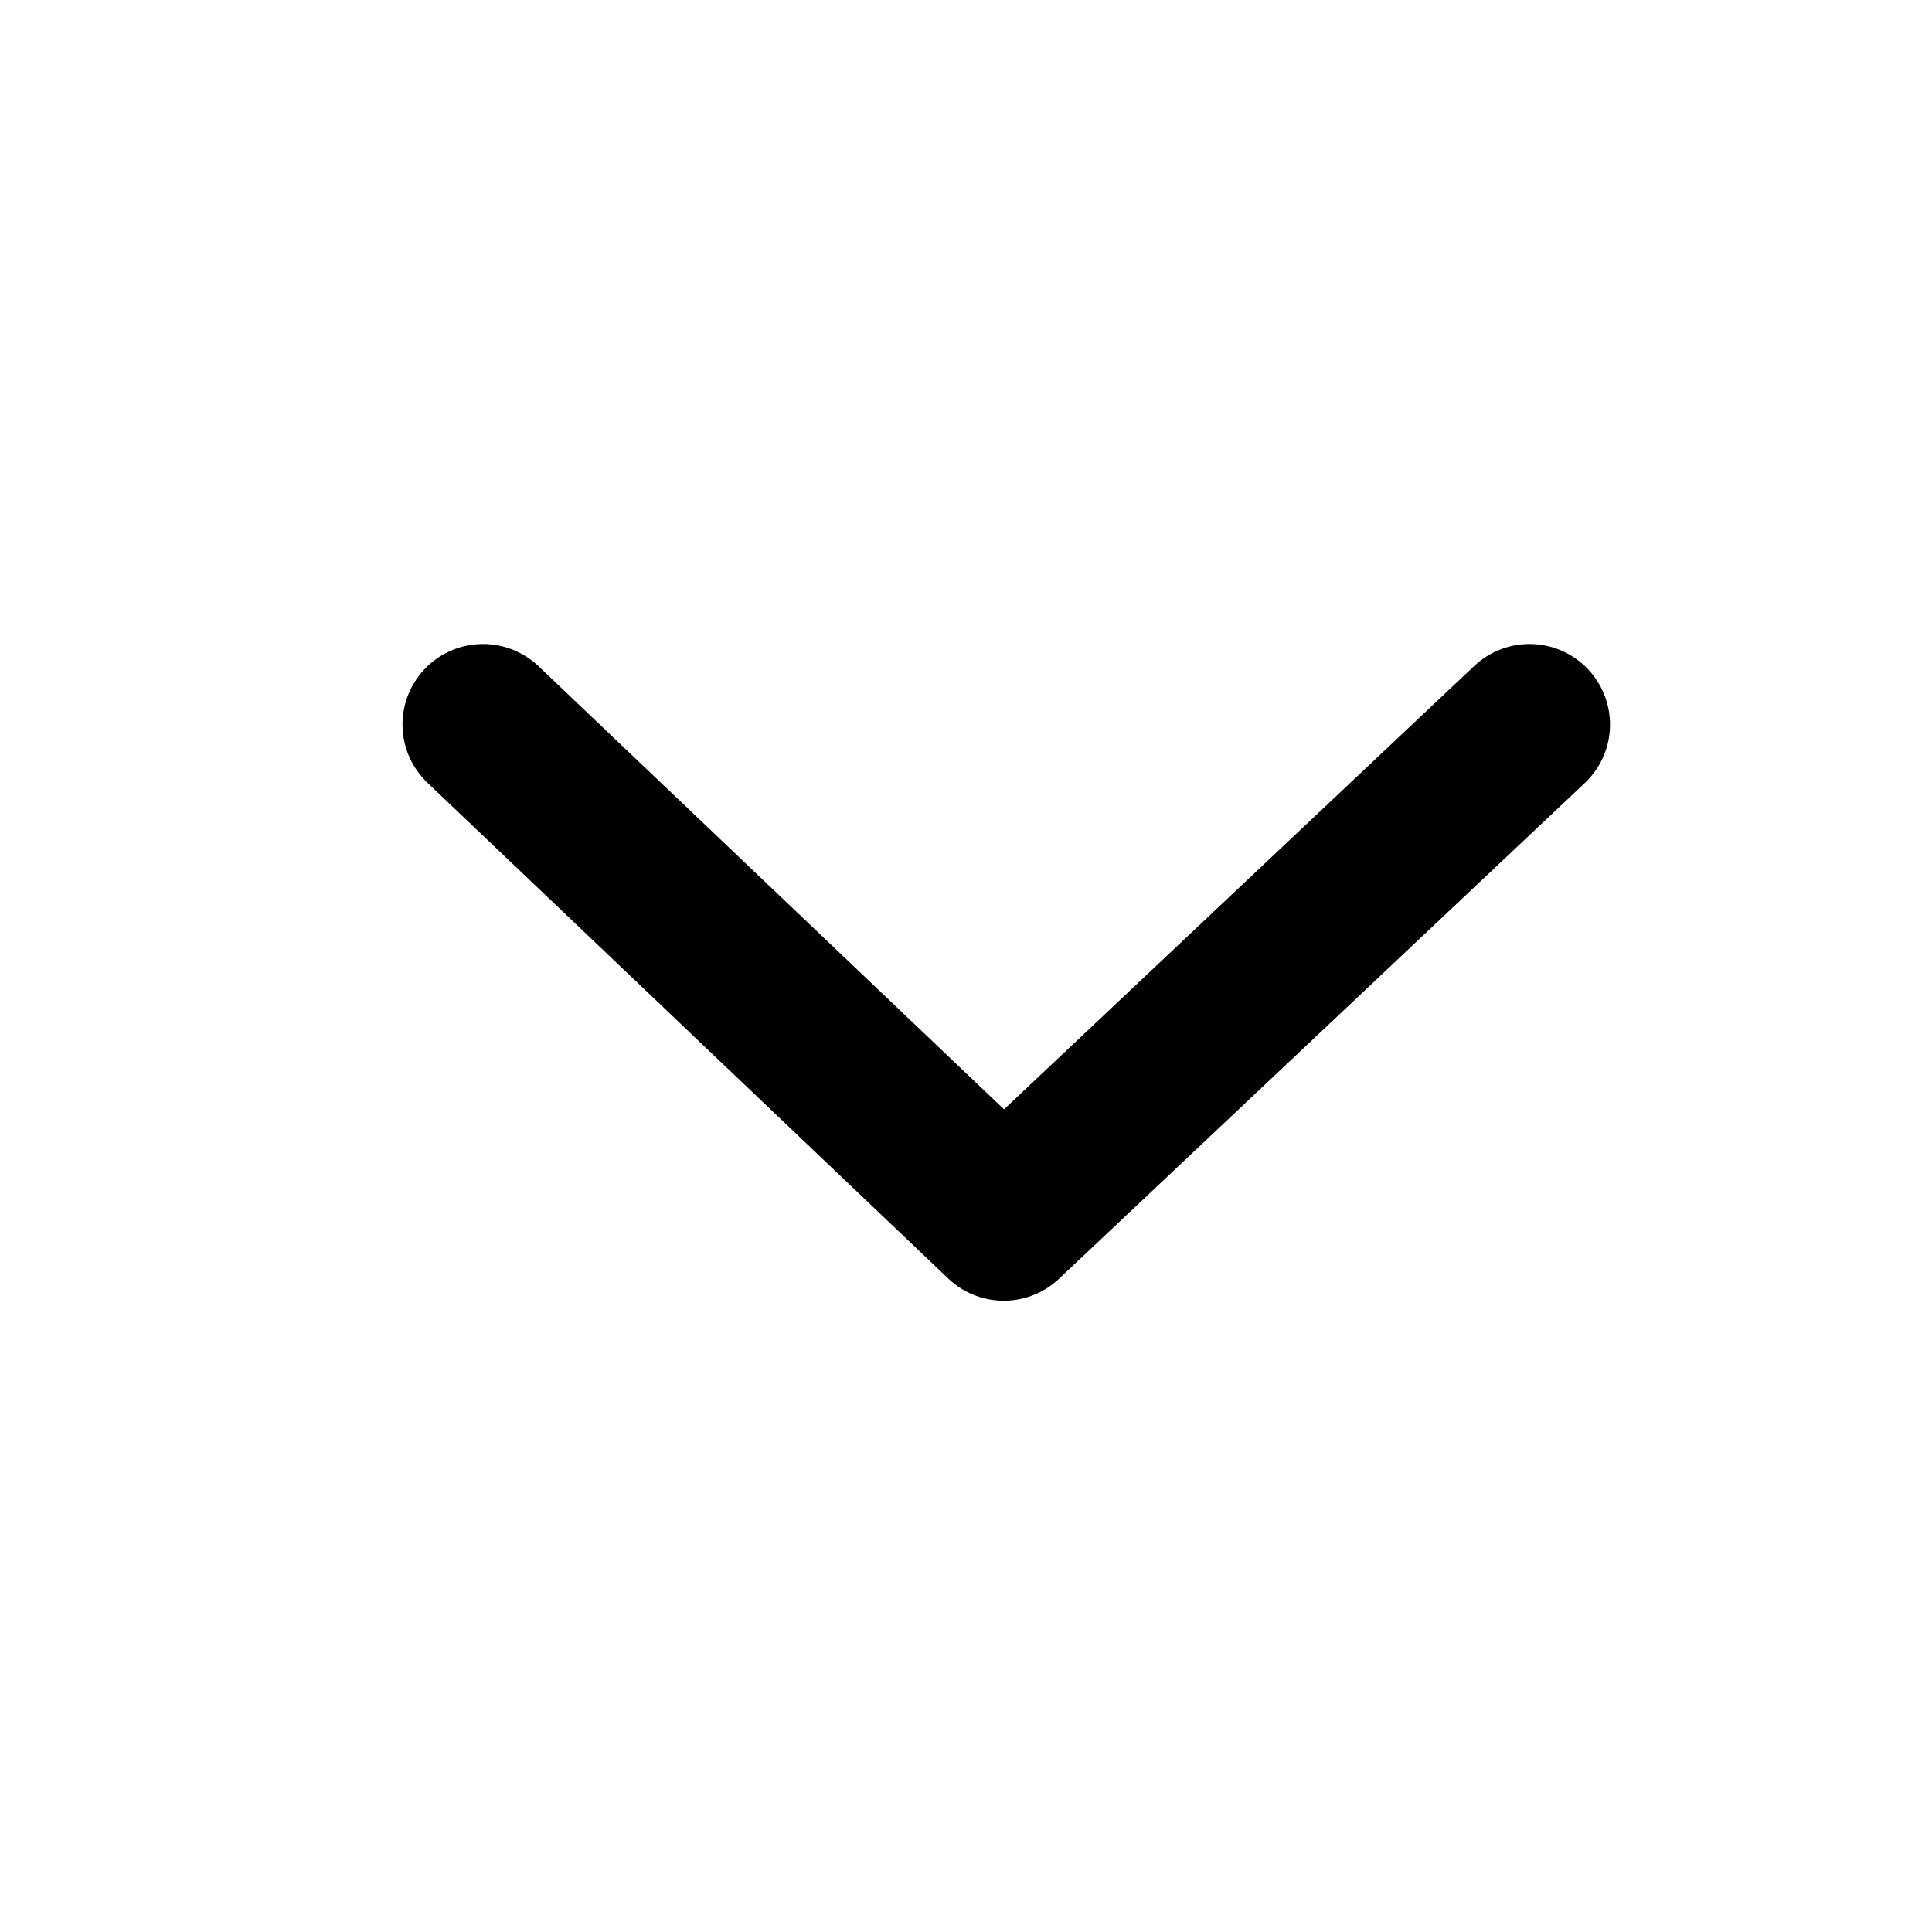
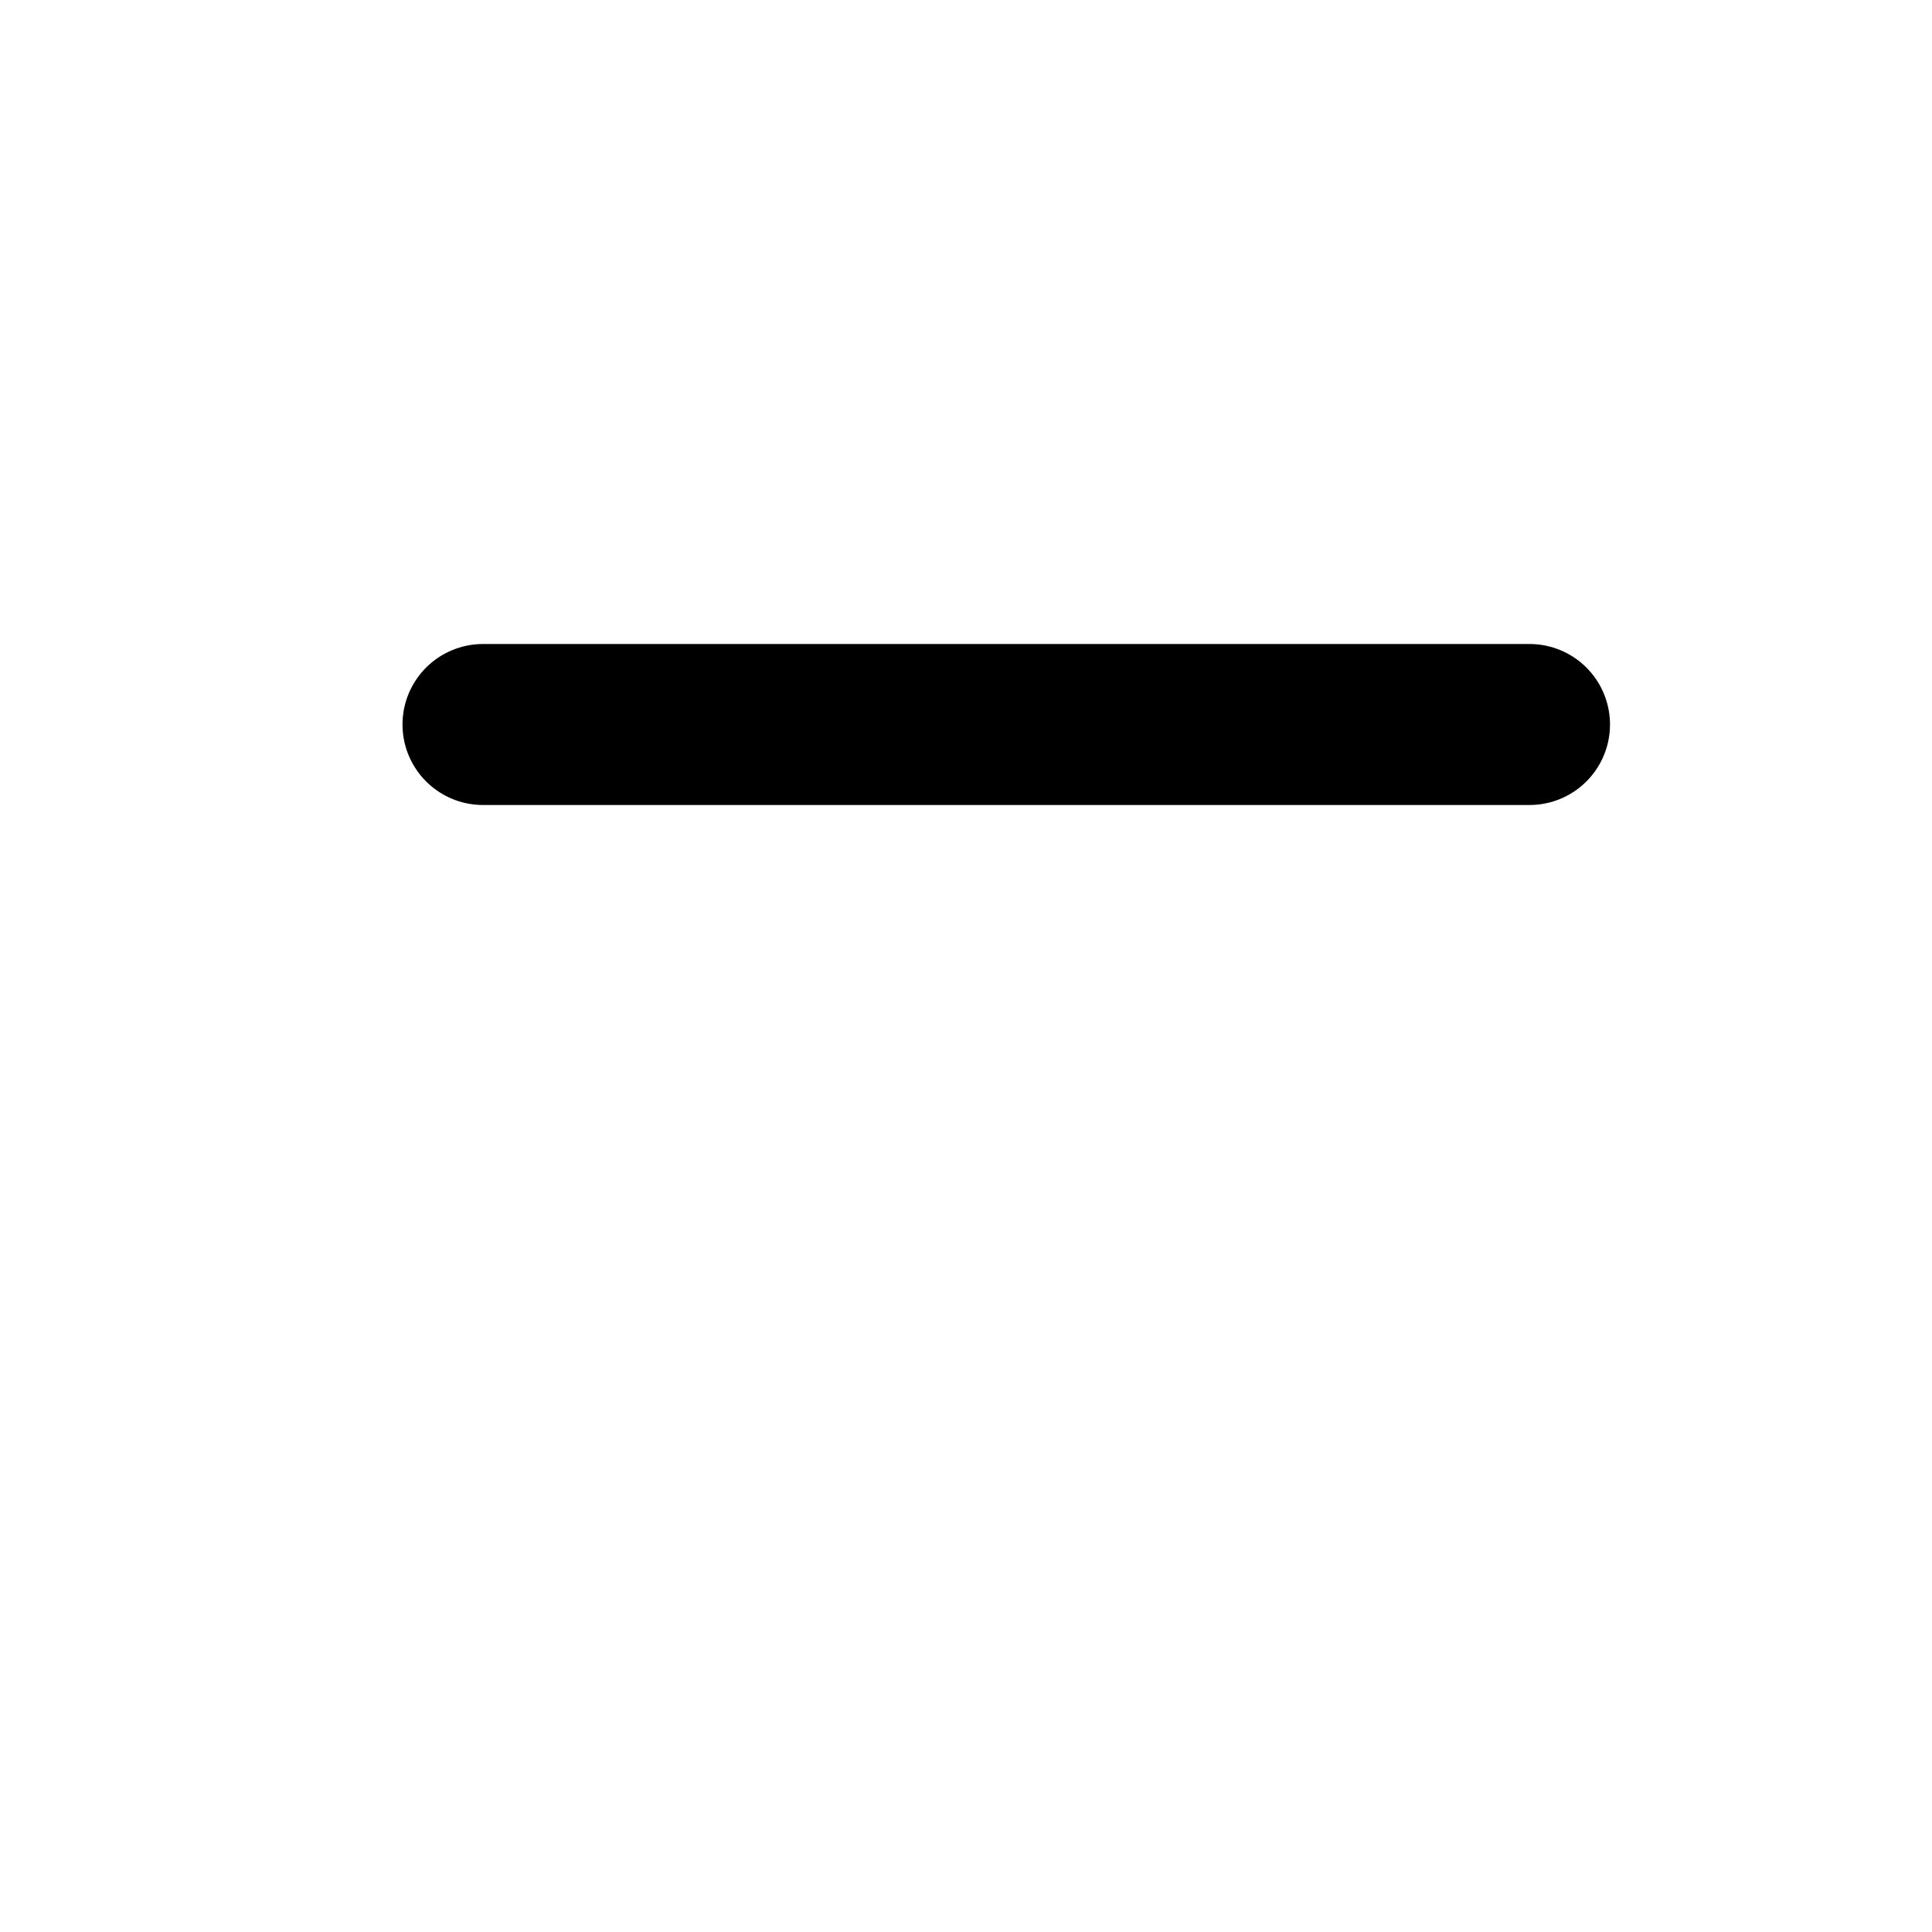
<svg xmlns="http://www.w3.org/2000/svg" width="24" height="24" viewBox="0 0 24 24" fill="none">
-   <path d="M6 9L12.469 15.158L19 9" stroke="black" stroke-width="2" stroke-linecap="round" stroke-linejoin="round" />
+   <path d="M6 9L19 9" stroke="black" stroke-width="2" stroke-linecap="round" stroke-linejoin="round" />
</svg>